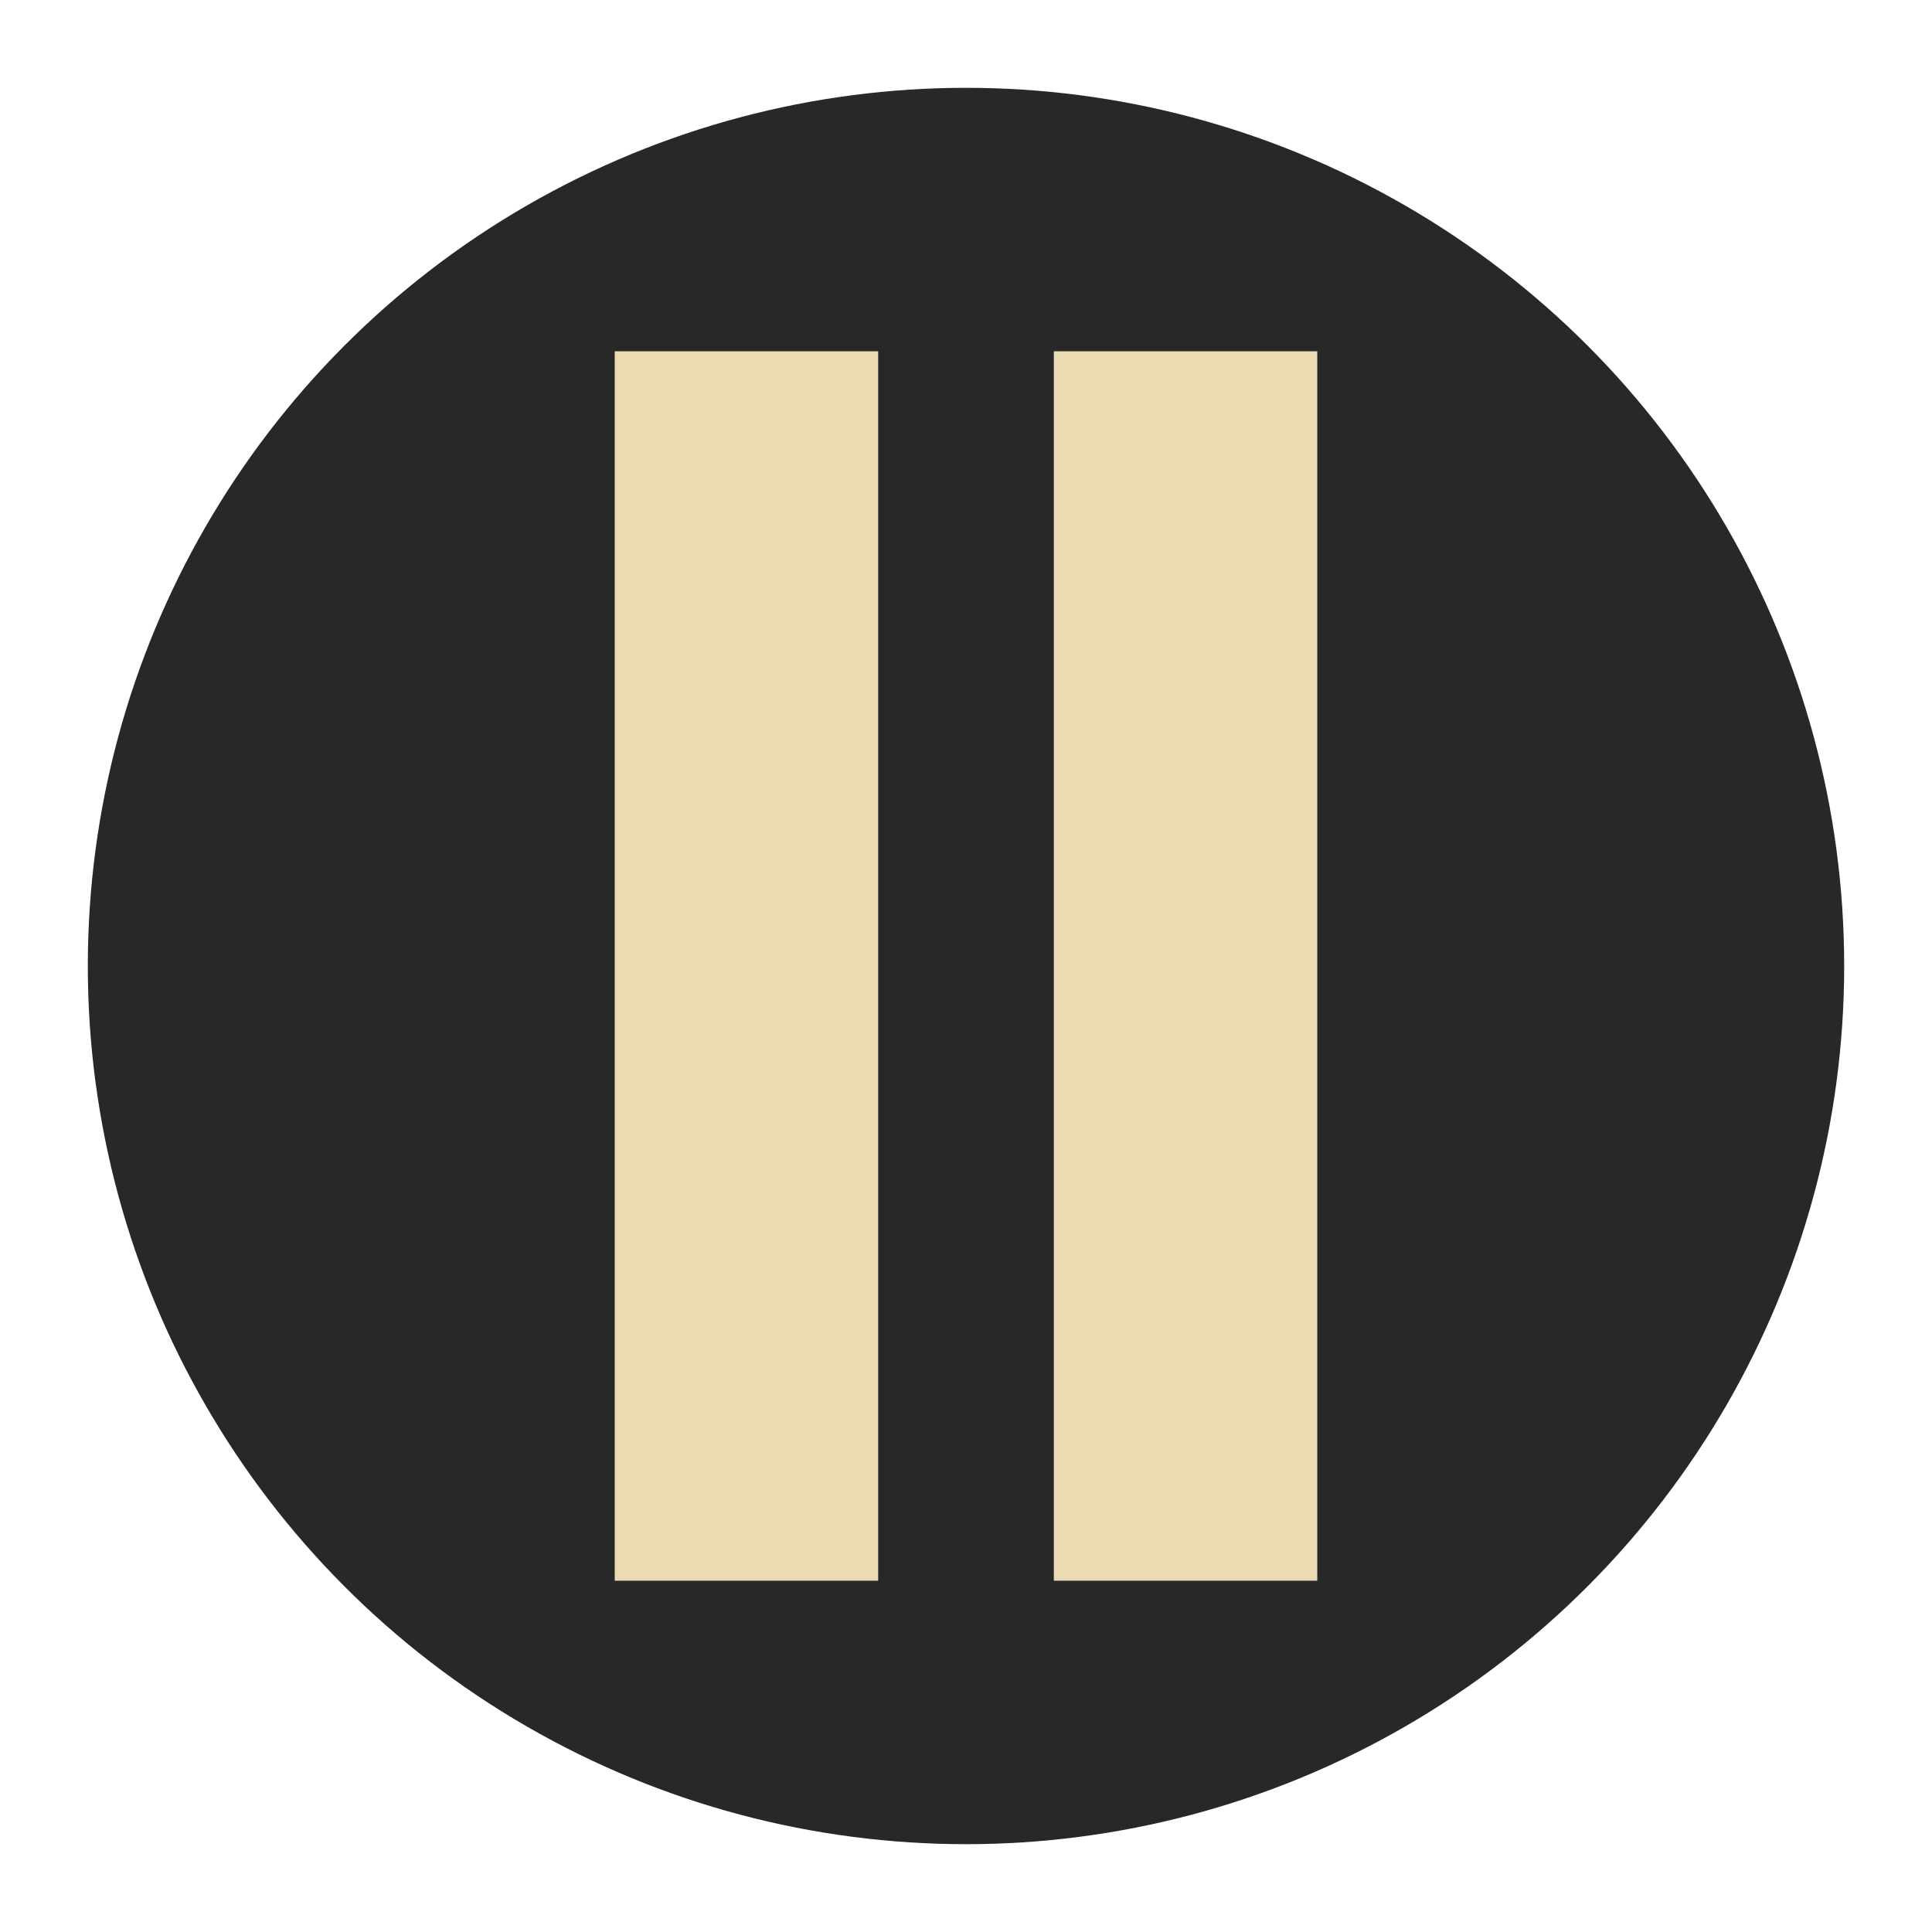
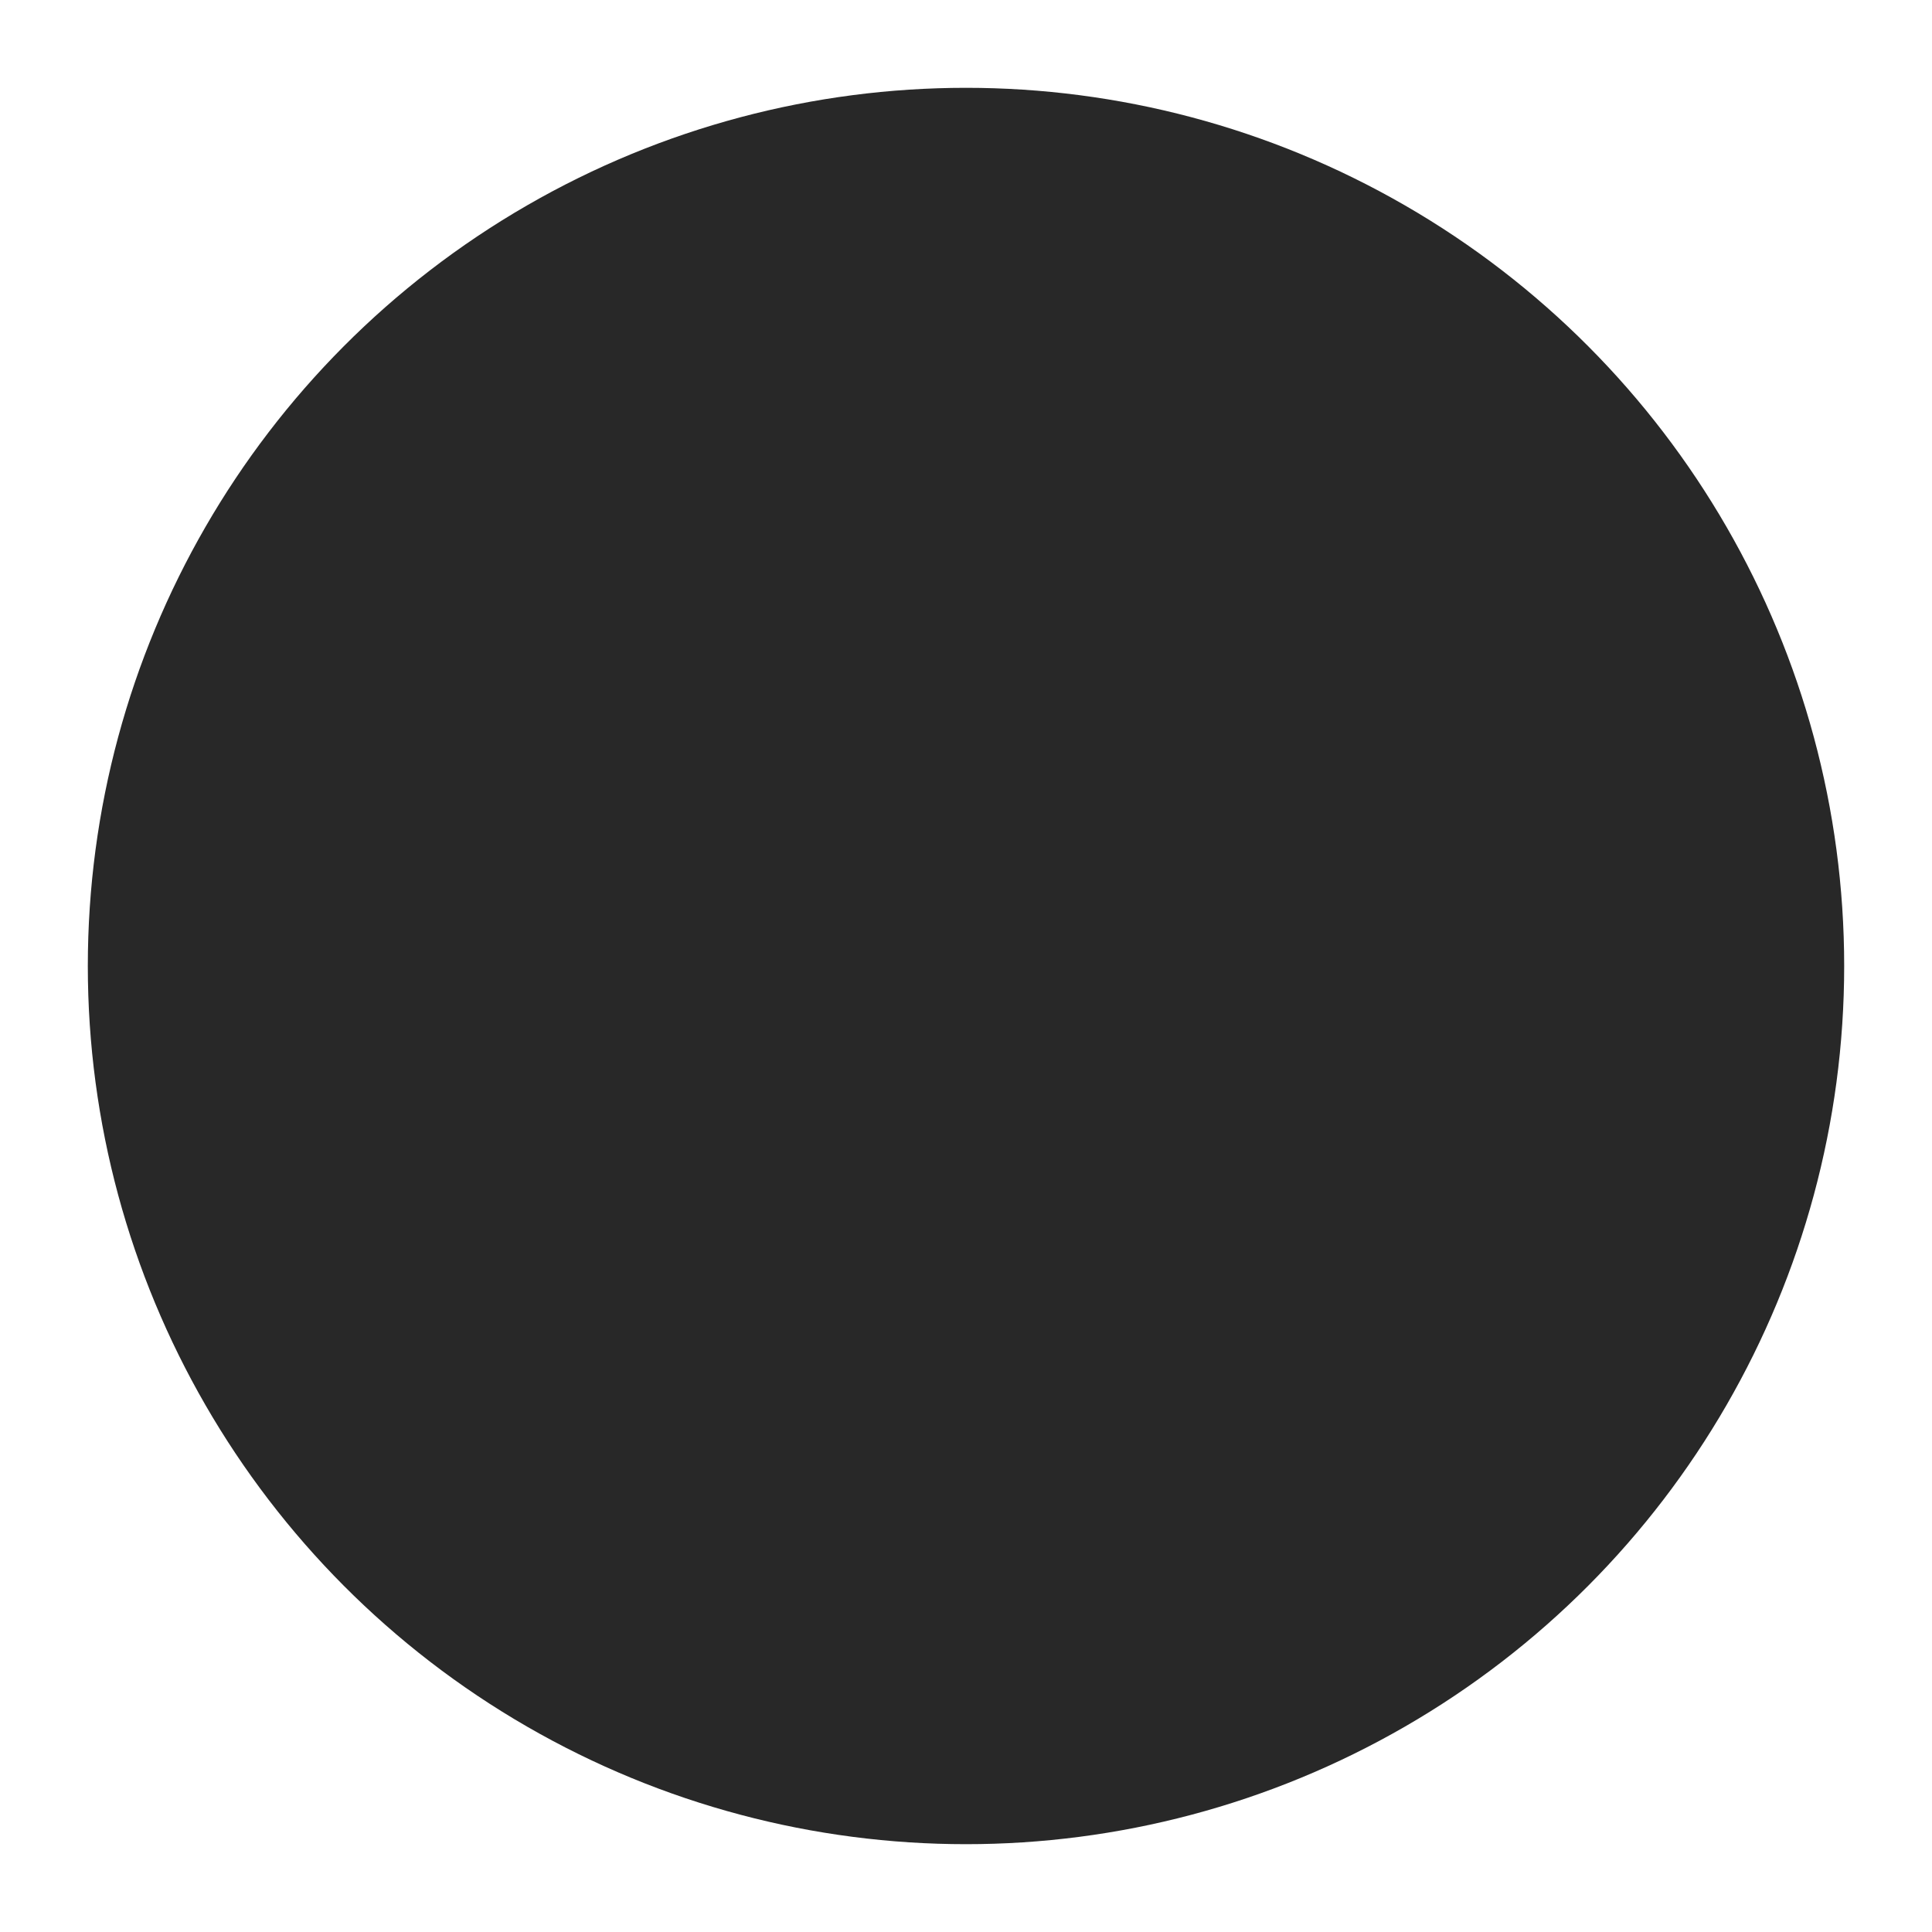
<svg xmlns="http://www.w3.org/2000/svg" width="22" height="22" version="1.1" viewBox="0 0 22 22">
  <g transform="matrix(0.5,0,0,0.5,-1,-1)">
    <circle style="fill:#282828" cx="24" cy="24" r="20" />
-     <rect style="fill:#ebdbb2" width="6" height="28" x="16" y="10" />
-     <rect style="fill:#ebdbb2" width="6" height="28" x="26" y="10" />
  </g>
</svg>